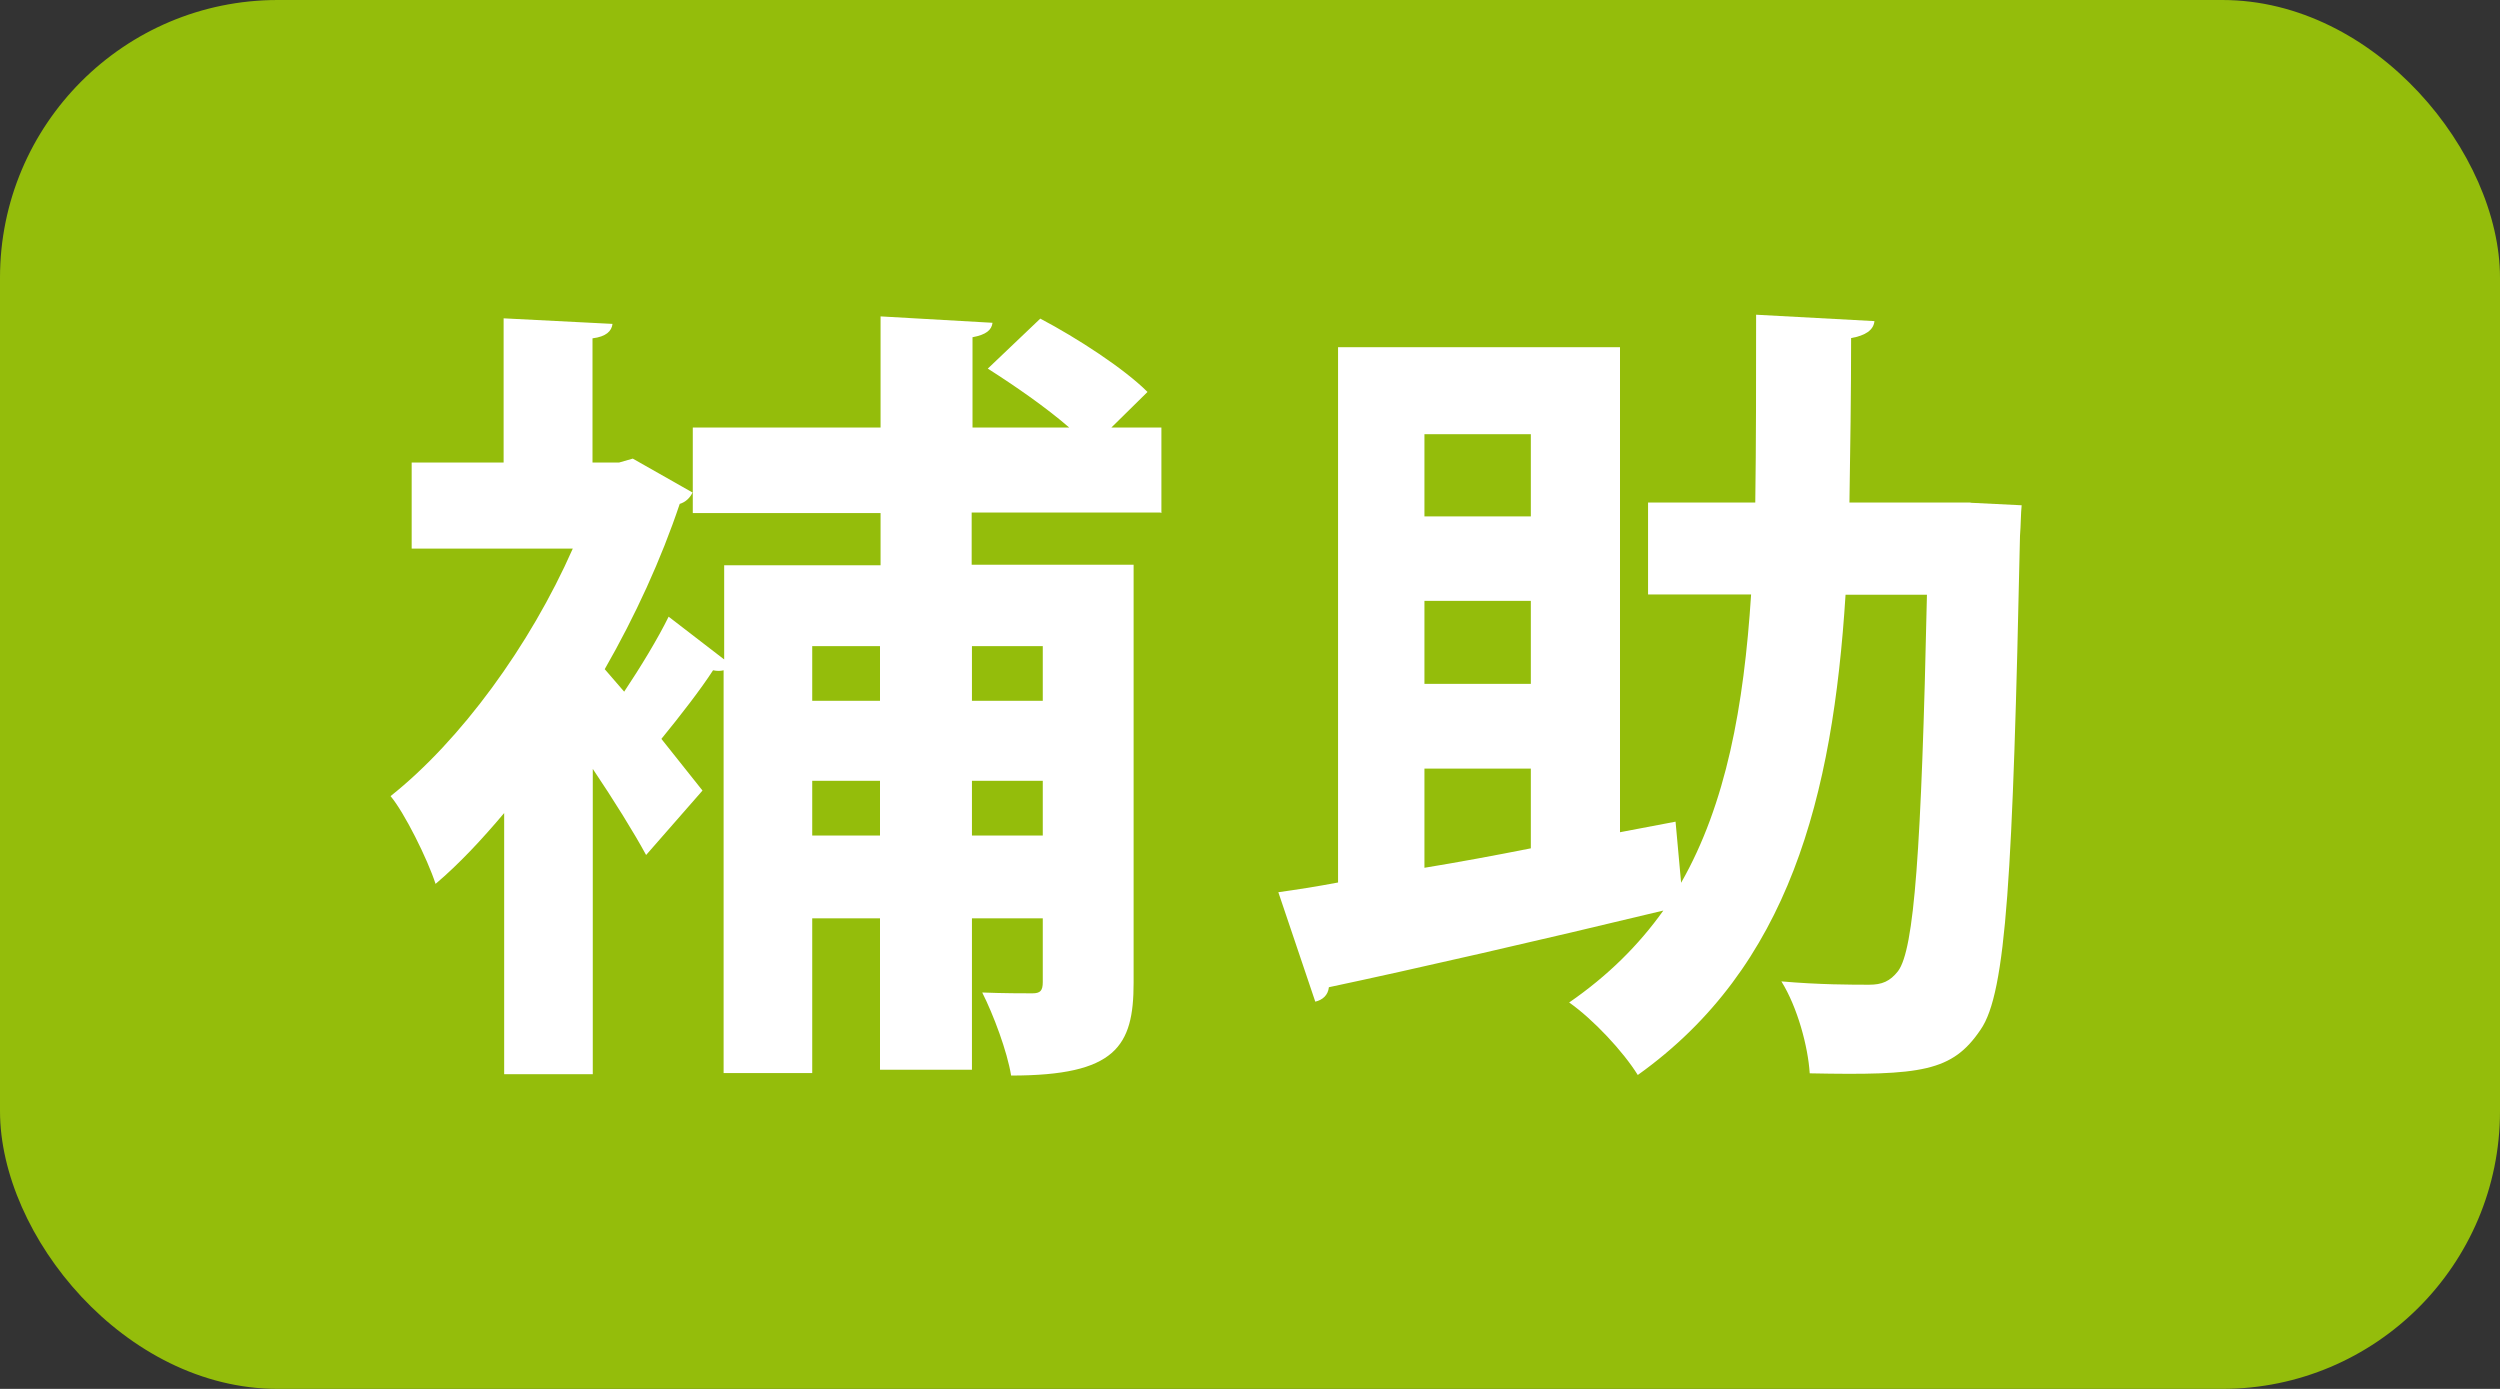
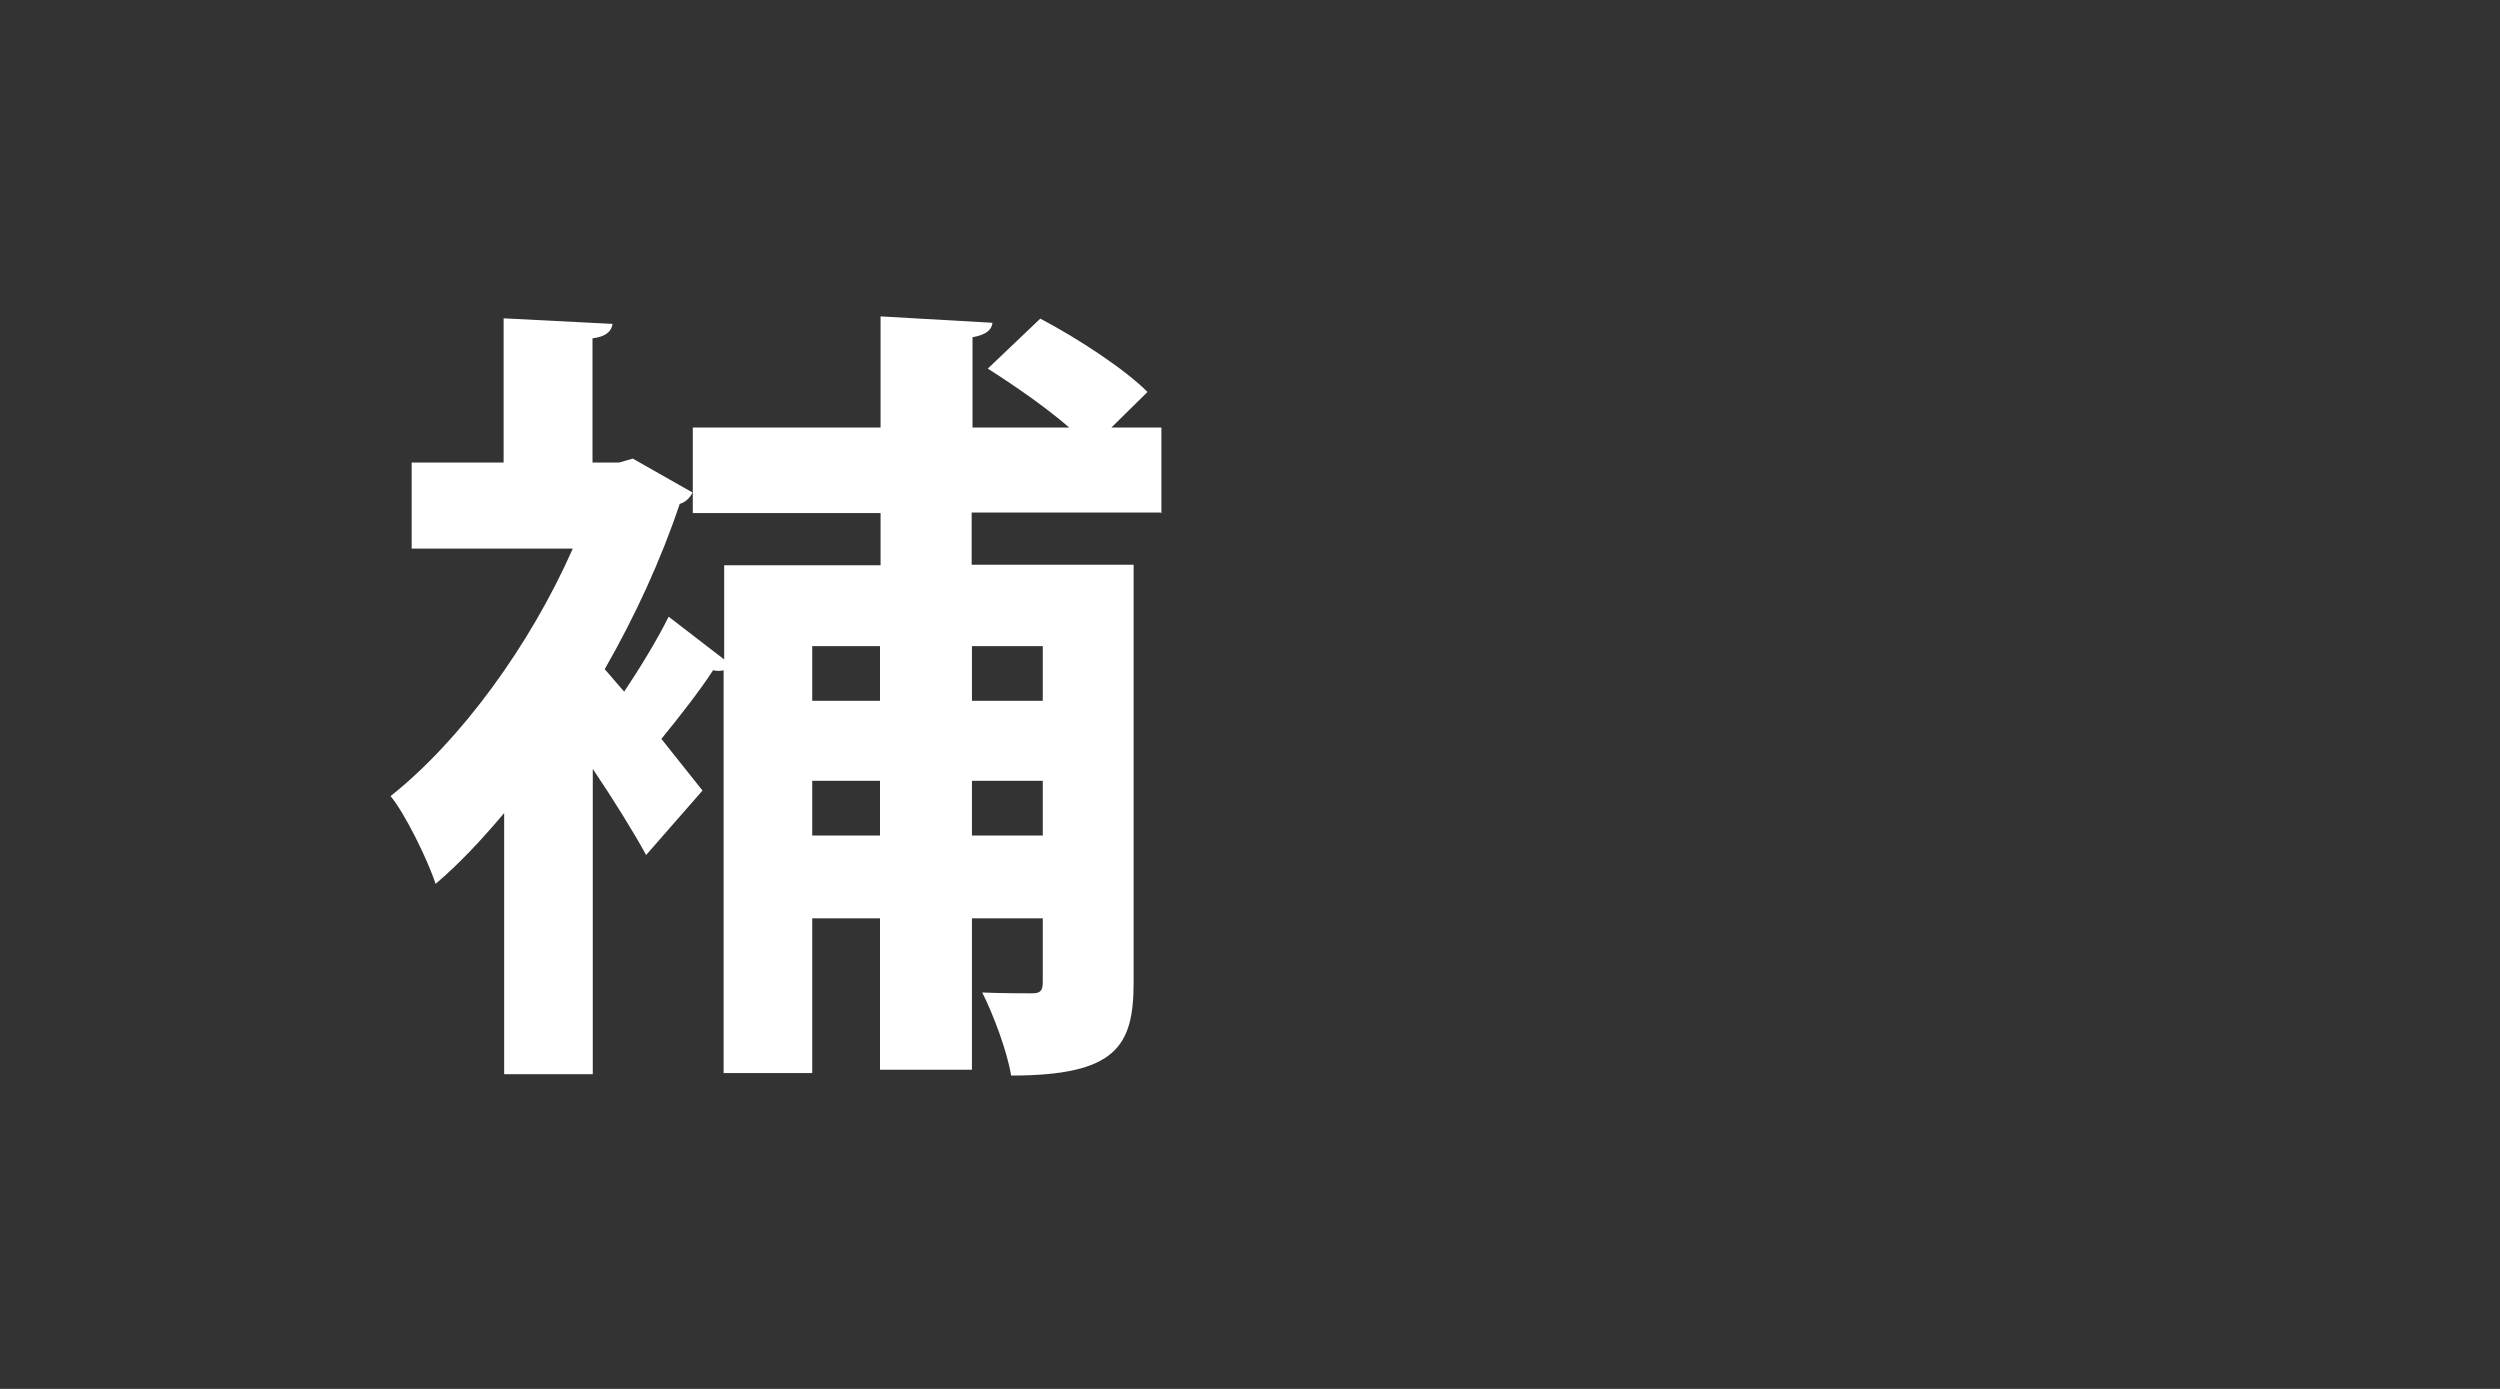
<svg xmlns="http://www.w3.org/2000/svg" id="_レイヤー_2" data-name="レイヤー 2" viewBox="0 0 90 50">
  <rect x="0" y="0" width="90" height="50" fill="#333333" stroke="none" />
  <defs>
    <style>
      .cls-1 {
        fill: #fff;
      }

      .cls-2 {
        fill: #94bd0b;
      }
    </style>
  </defs>
  <g id="contents">
    <g>
-       <rect class="cls-2" width="90" height="50" rx="10" ry="10" />
      <g>
        <path class="cls-1" d="m41.77,18.45h-6.79v1.88h5.83v15.05c0,2.29-.64,3.34-4.41,3.34-.14-.87-.64-2.2-1.04-2.99.75.03,1.51.03,1.8.03s.38-.09.38-.41v-2.29h-2.55v5.45h-3.31v-5.45h-2.44v5.57h-3.19v-14.5c-.12.03-.23.03-.38,0-.43.67-1.19,1.65-1.86,2.47l1.48,1.86-2.03,2.32c-.44-.81-1.16-1.97-1.92-3.1v10.99h-3.19v-9.4c-.81.96-1.62,1.83-2.47,2.55-.29-.9-1.13-2.58-1.62-3.16,2.52-2,5.02-5.42,6.56-8.91h-5.8v-3.1h3.31v-5.19l3.92.2c-.03.26-.23.46-.72.52v4.47h.96l.49-.14,2.15,1.22c-.09.2-.26.35-.46.41-.67,2-1.6,4.03-2.7,5.95l.7.81c.58-.87,1.22-1.92,1.6-2.7l2,1.54v-3.39h5.63v-1.88h-6.76v-3.08h6.76v-4l4.03.23c-.03.26-.23.43-.72.52v3.25h3.48c-.84-.73-1.97-1.51-2.93-2.12l1.89-1.8c1.33.7,3.02,1.8,3.86,2.64l-1.3,1.28h1.8v3.08Zm-10.09,4.81h-2.44v1.97h2.44v-1.97Zm-2.44,6.82h2.44v-1.97h-2.44v1.97Zm8.3-6.82h-2.55v1.97h2.55v-1.97Zm-2.55,6.82h2.55v-1.97h-2.55v1.97Z" />
-         <path class="cls-1" d="m70.95,18.1l1.83.09c-.03.26-.03.73-.06,1.1-.26,12.18-.49,16.45-1.42,17.78-1.02,1.51-2.12,1.65-6.15,1.57-.06-.96-.44-2.38-1.02-3.31,1.36.12,2.55.12,3.16.12.46,0,.75-.12,1.04-.49.58-.78.84-4.29,1.04-13.55h-2.93c-.46,7.28-2.03,13.4-7.48,17.29-.52-.84-1.6-2-2.47-2.61,1.39-.96,2.5-2.06,3.39-3.31-4.44,1.07-9.02,2.12-12.04,2.76-.03.29-.23.46-.49.52l-1.33-3.94c.64-.09,1.36-.2,2.15-.35V12.5h10.15v17.46l2-.38.2,2.2c1.62-2.84,2.26-6.35,2.52-10.38h-3.71v-3.31h3.86c.03-2.12.03-4.38.03-6.76l4.26.23c-.03.32-.32.52-.84.61,0,2.03-.03,4-.06,5.92h4.35Zm-15.84-2.47h-3.83v2.96h3.83v-2.96Zm0,8.99v-2.99h-3.83v2.99h3.83Zm-3.83,3.05v3.57c1.22-.2,2.52-.44,3.83-.7v-2.87h-3.83Z" />
      </g>
    </g>
  </g>
</svg>